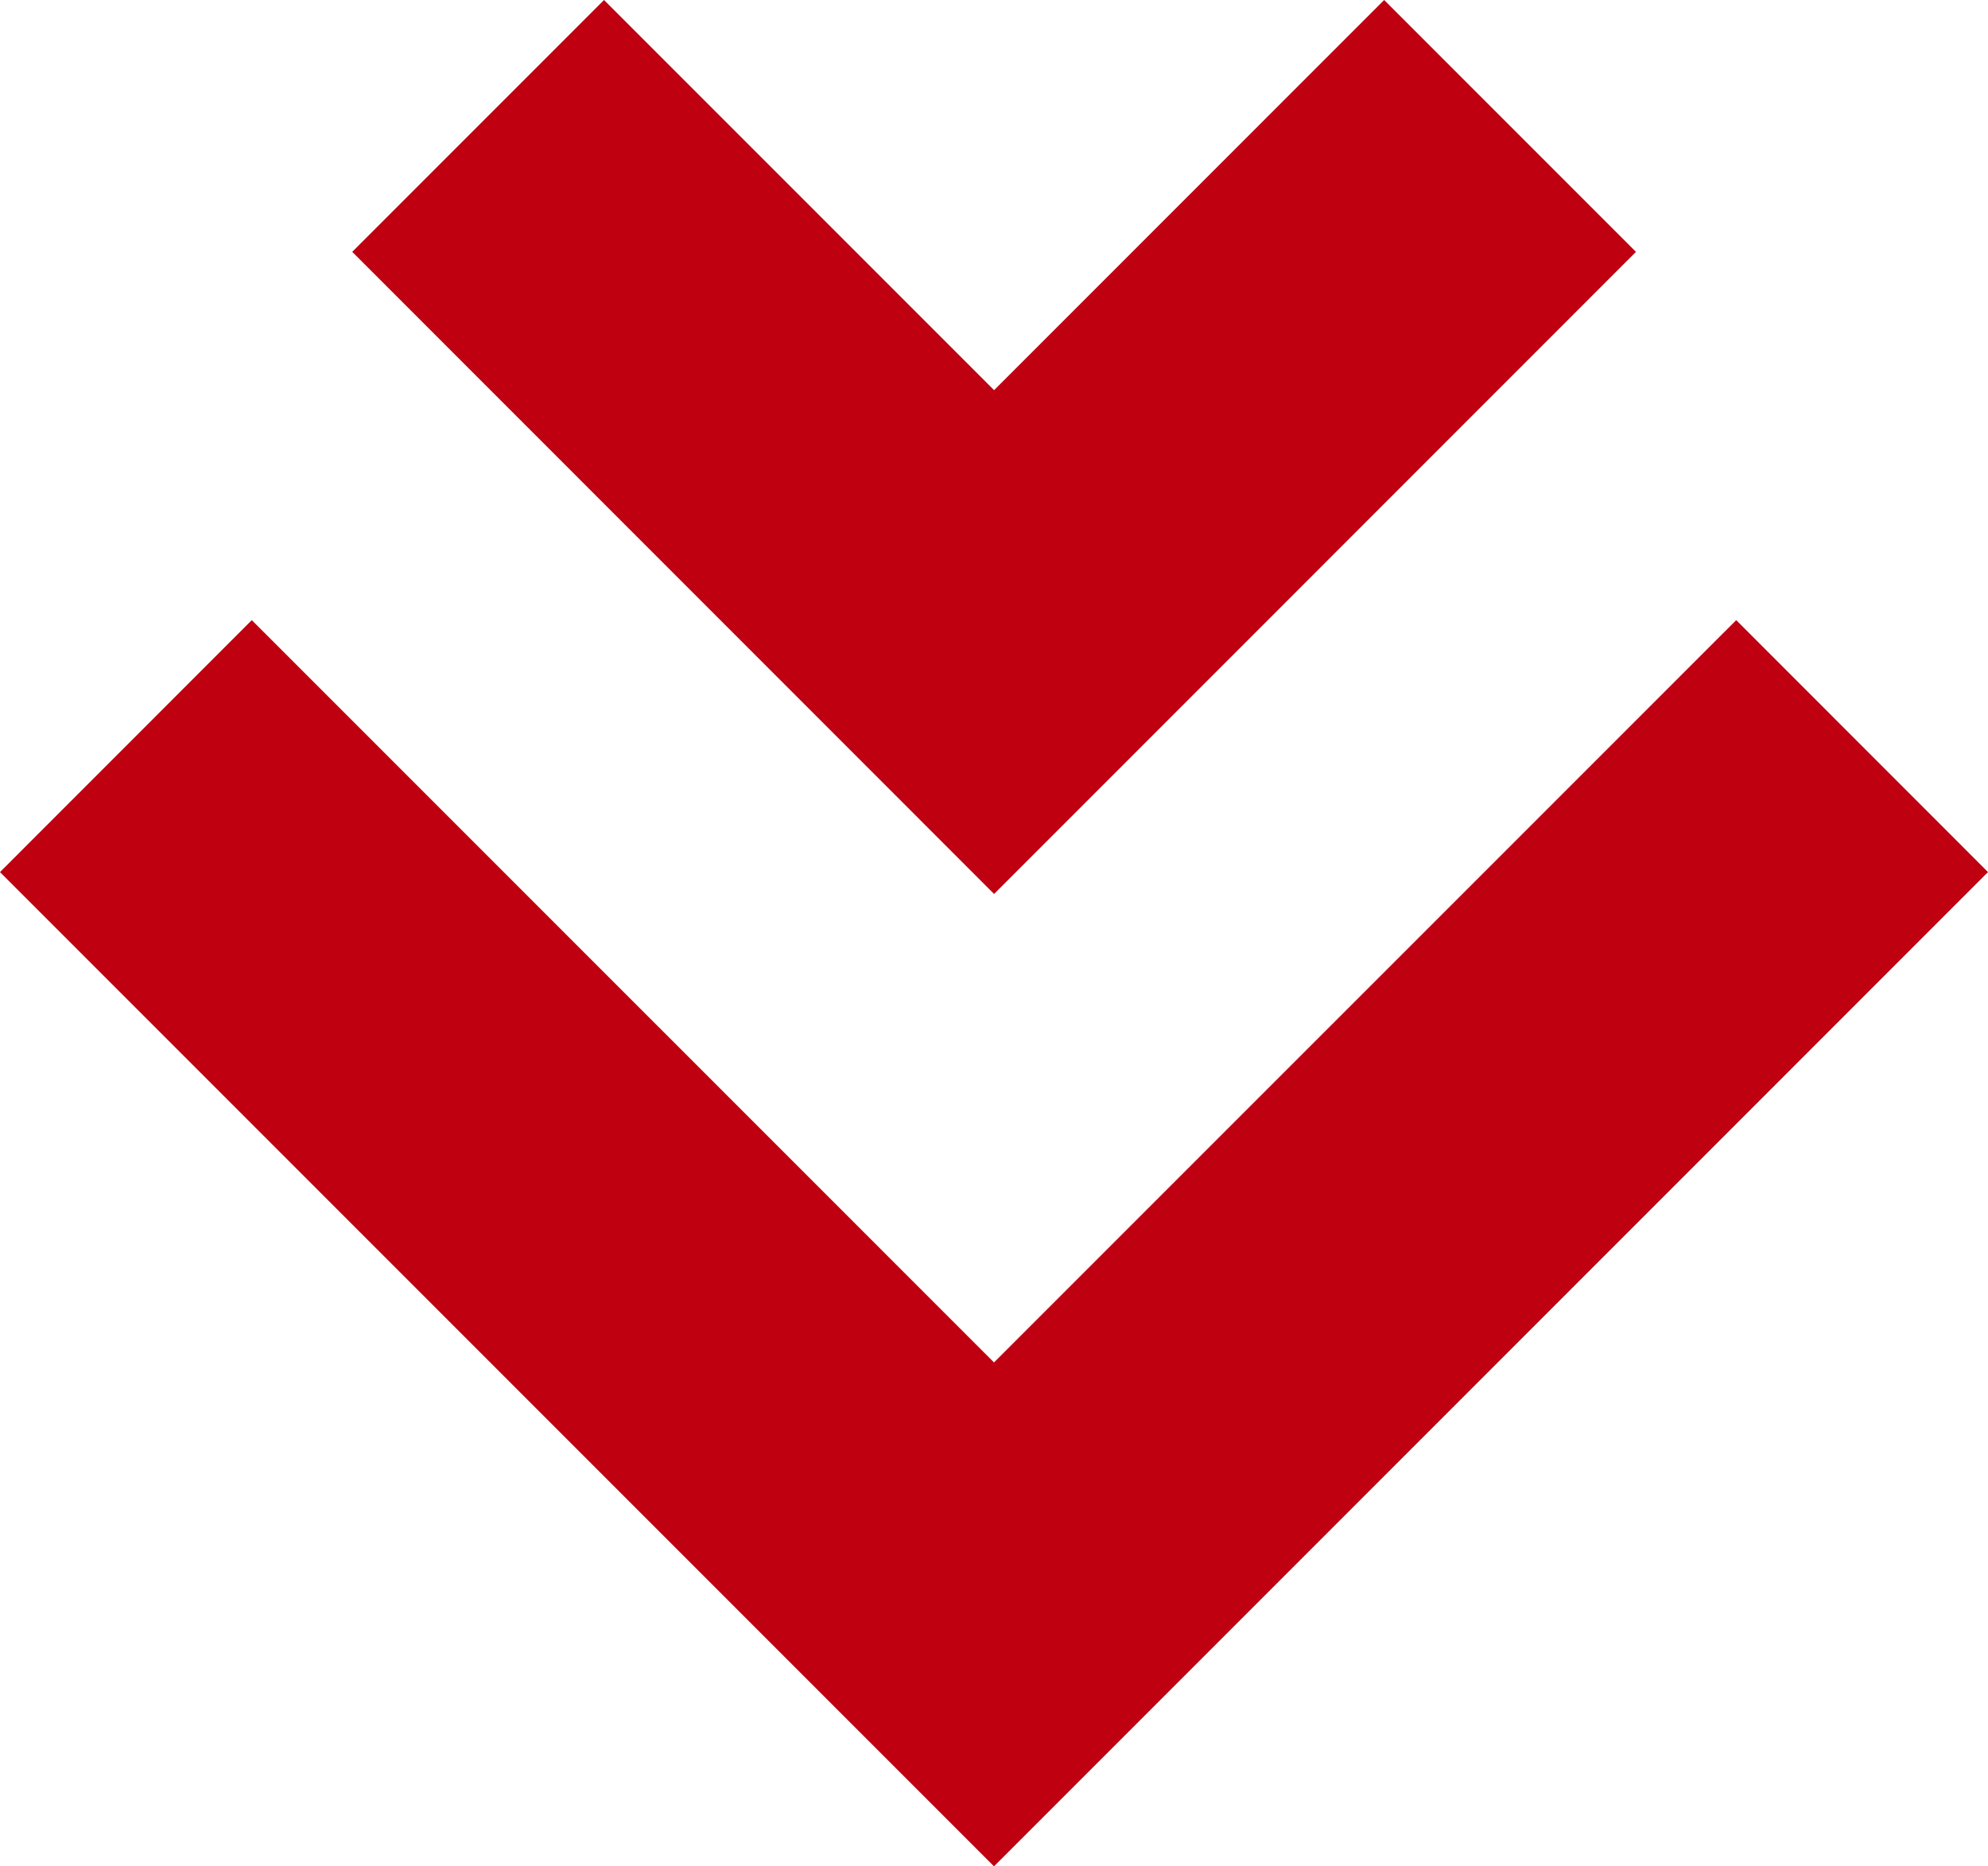
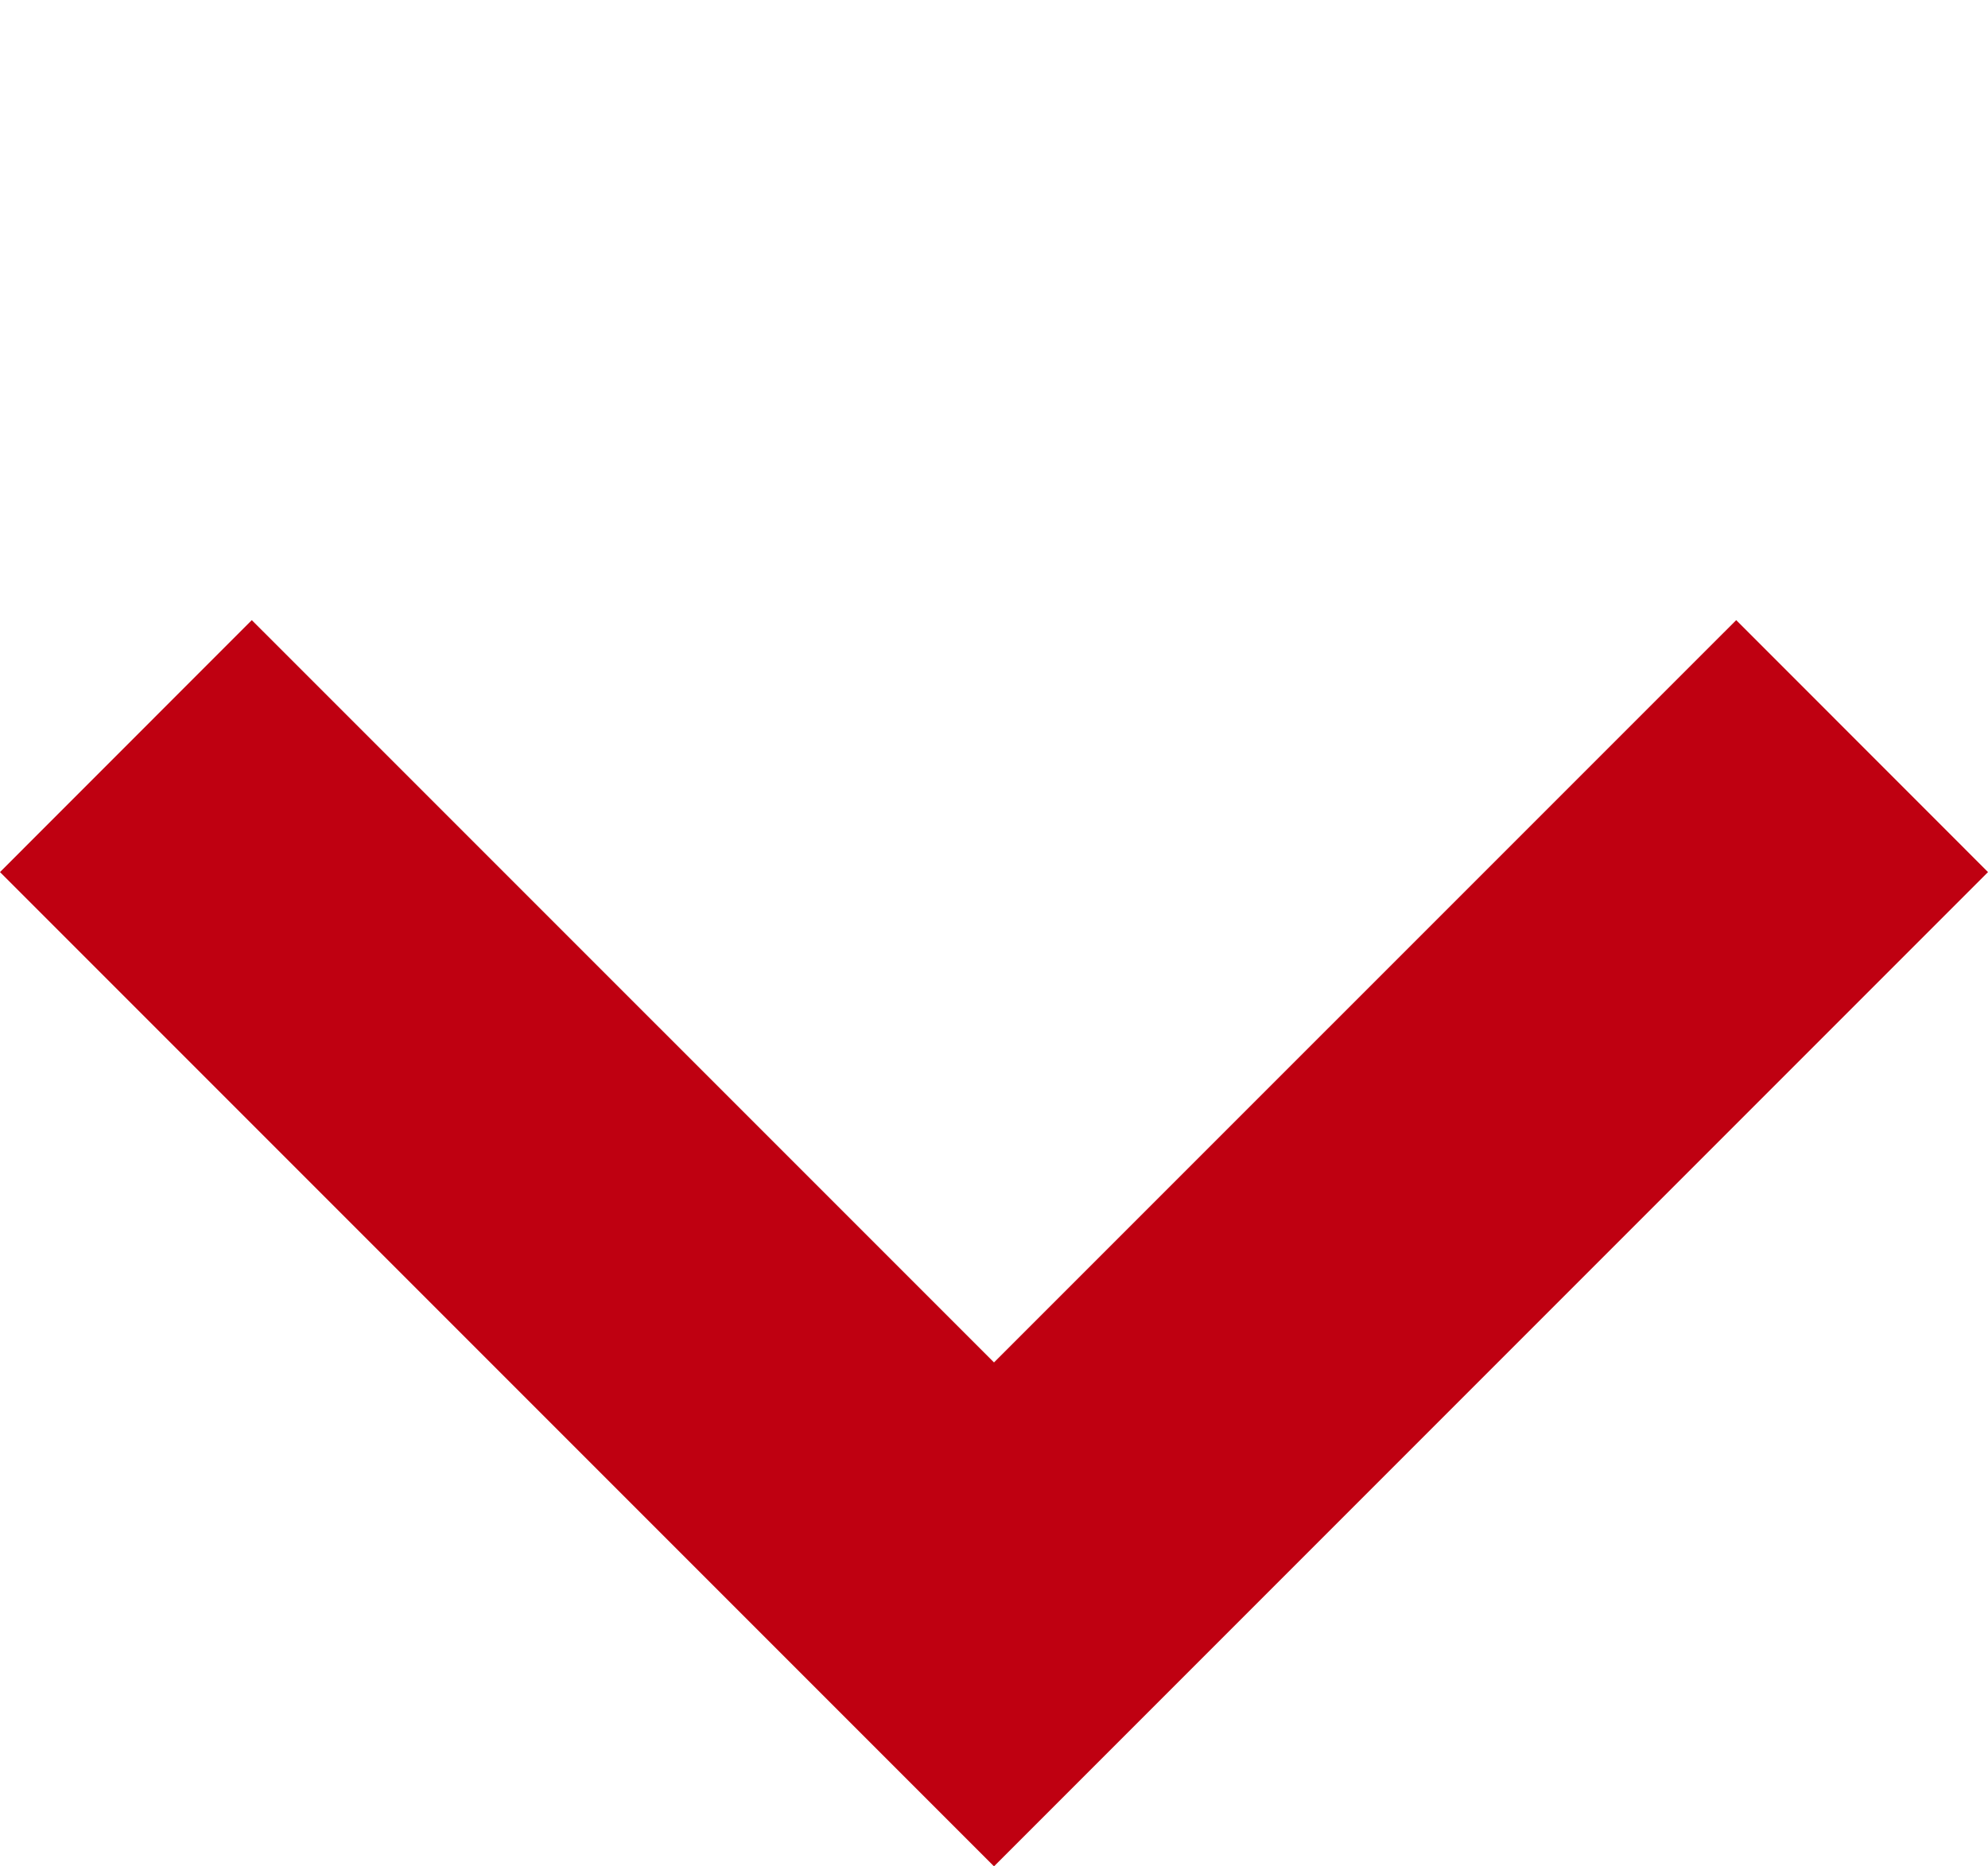
<svg xmlns="http://www.w3.org/2000/svg" width="20.07" height="18.837" viewBox="0 0 20.07 18.837">
  <g id="Grupo_4606" data-name="Grupo 4606" transform="translate(20.07) rotate(90)">
    <path id="Trazado_6757" data-name="Trazado 6757" d="M2.543,0,0,2.542l7.492,7.493L0,17.528,2.543,20.07,12.578,10.035Z" transform="translate(6.259 0)" fill="#bf0011" />
-     <path id="Trazado_6758" data-name="Trazado 6758" d="M0,2.542,3.938,6.48,0,10.418,2.542,12.96,9.023,6.48,2.542,0Z" transform="translate(0 3.554)" fill="#bf0011" />
  </g>
</svg>